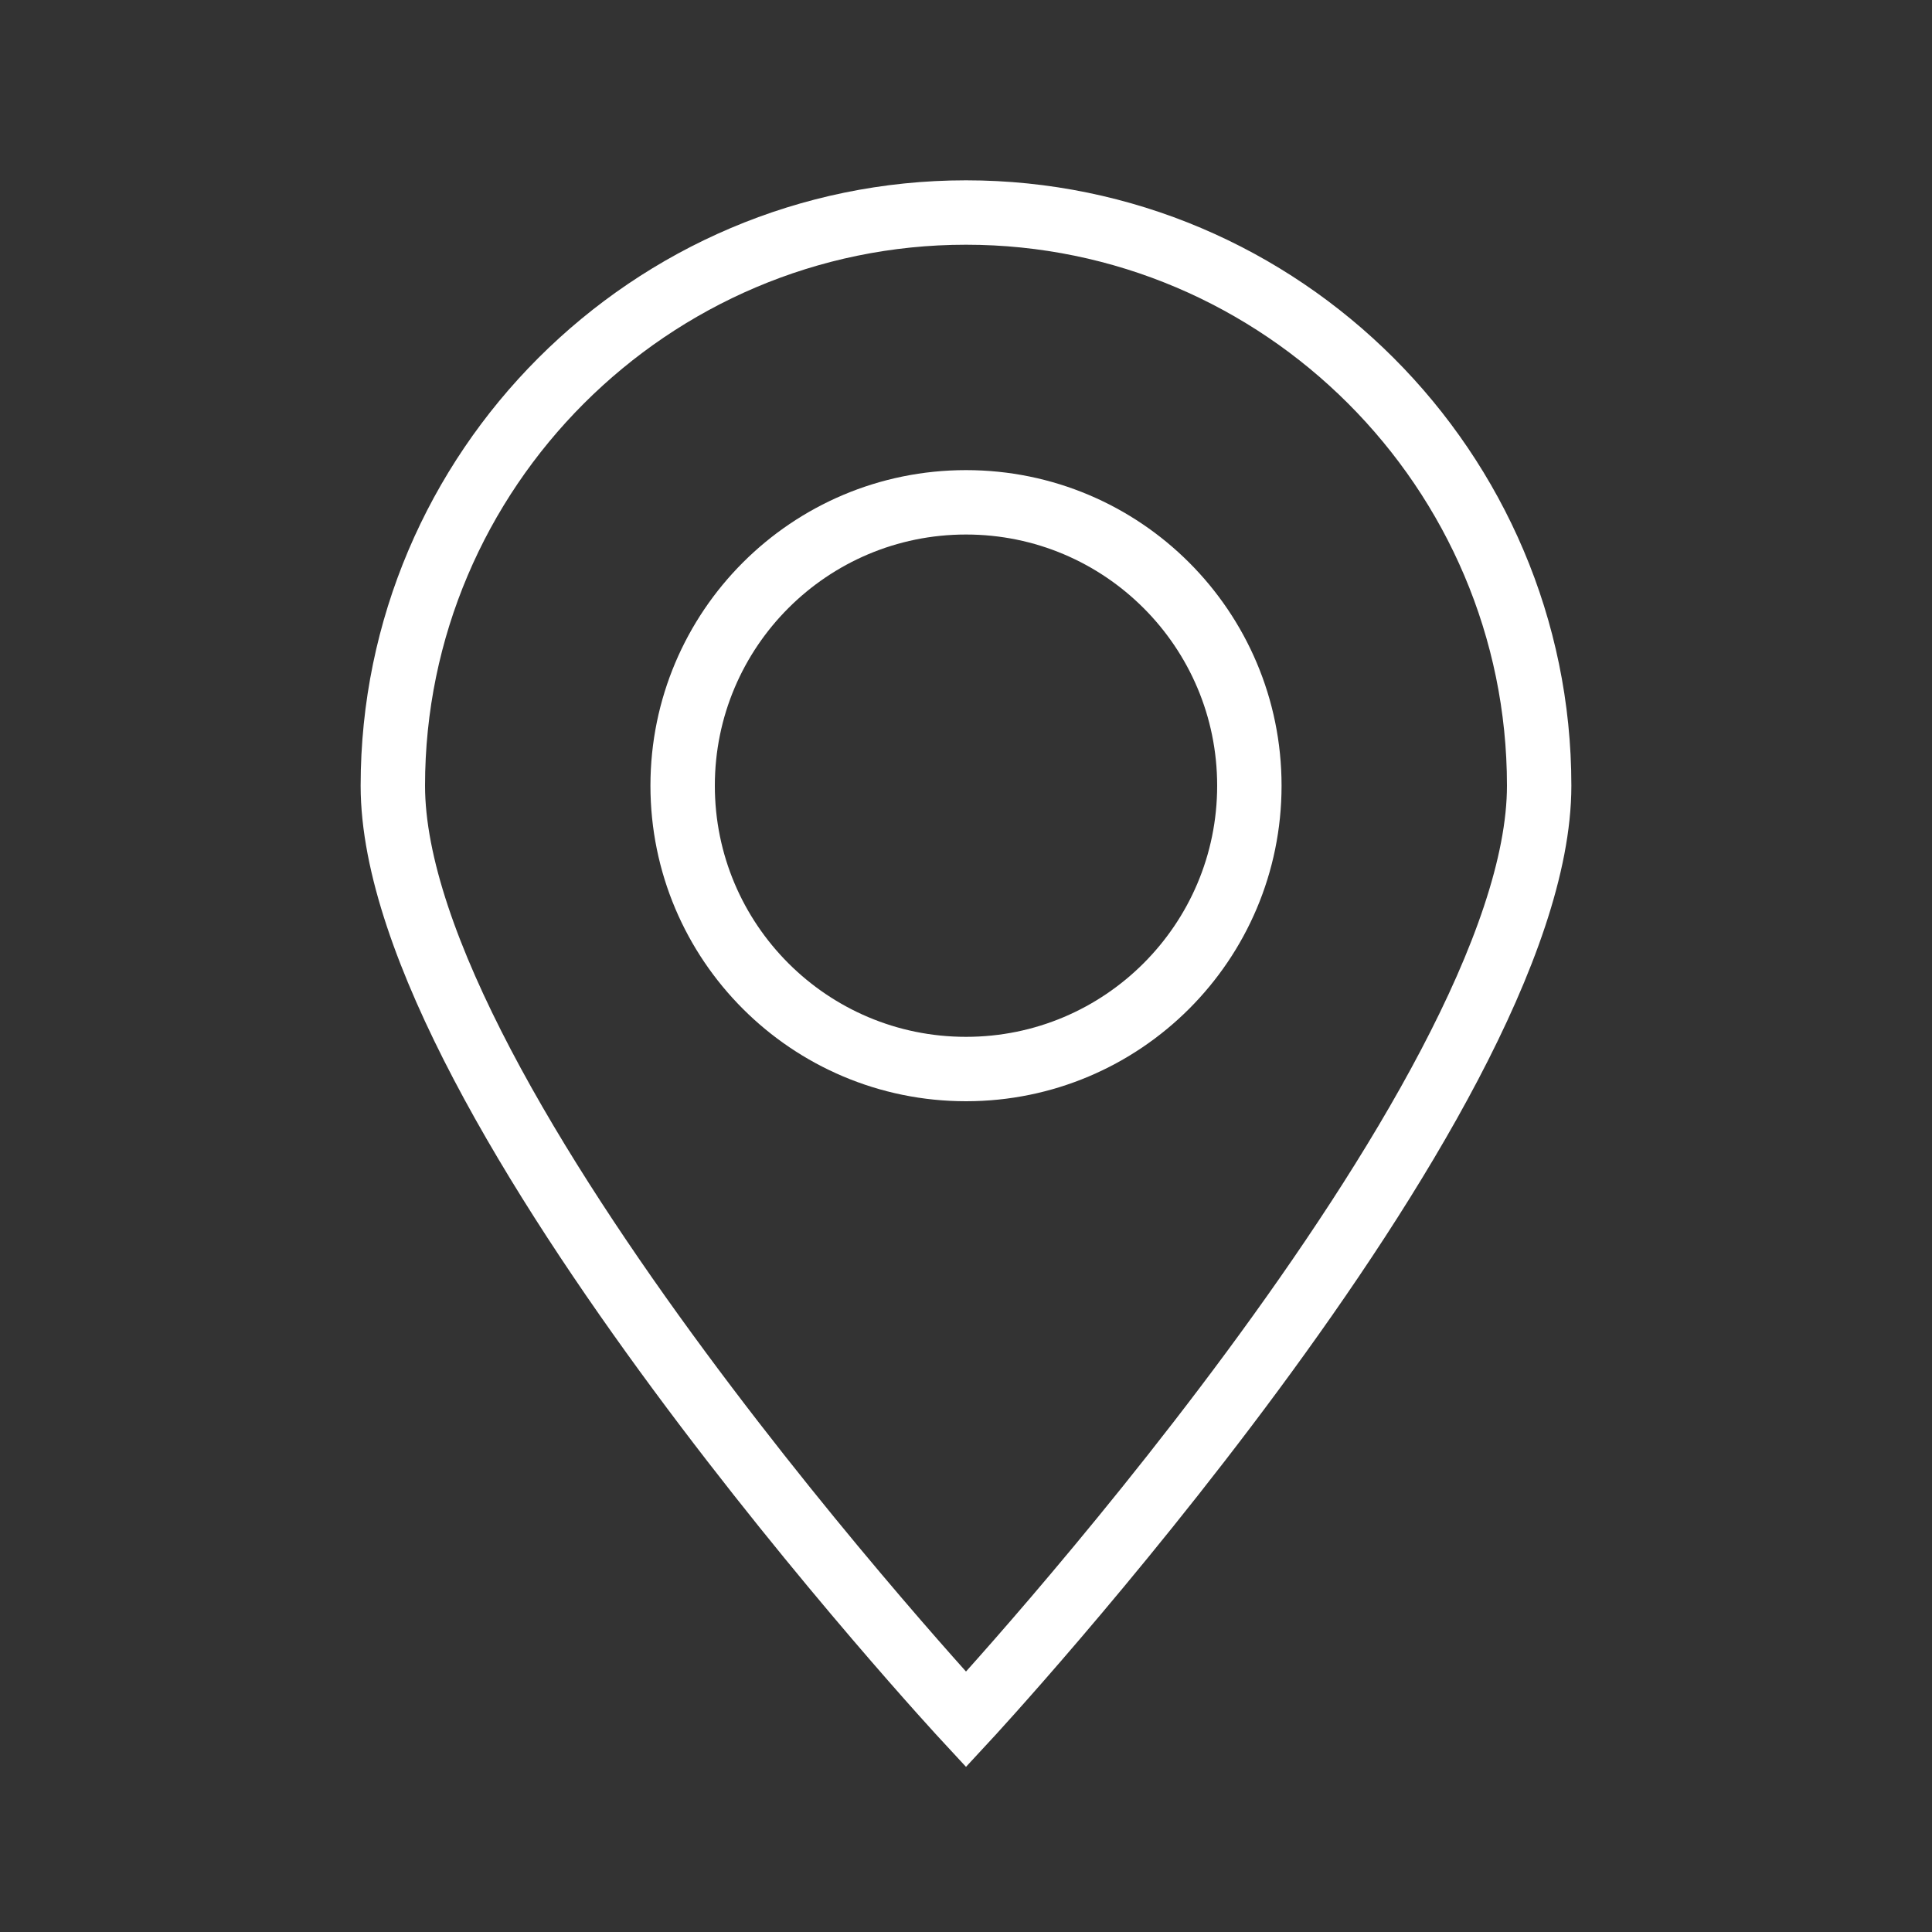
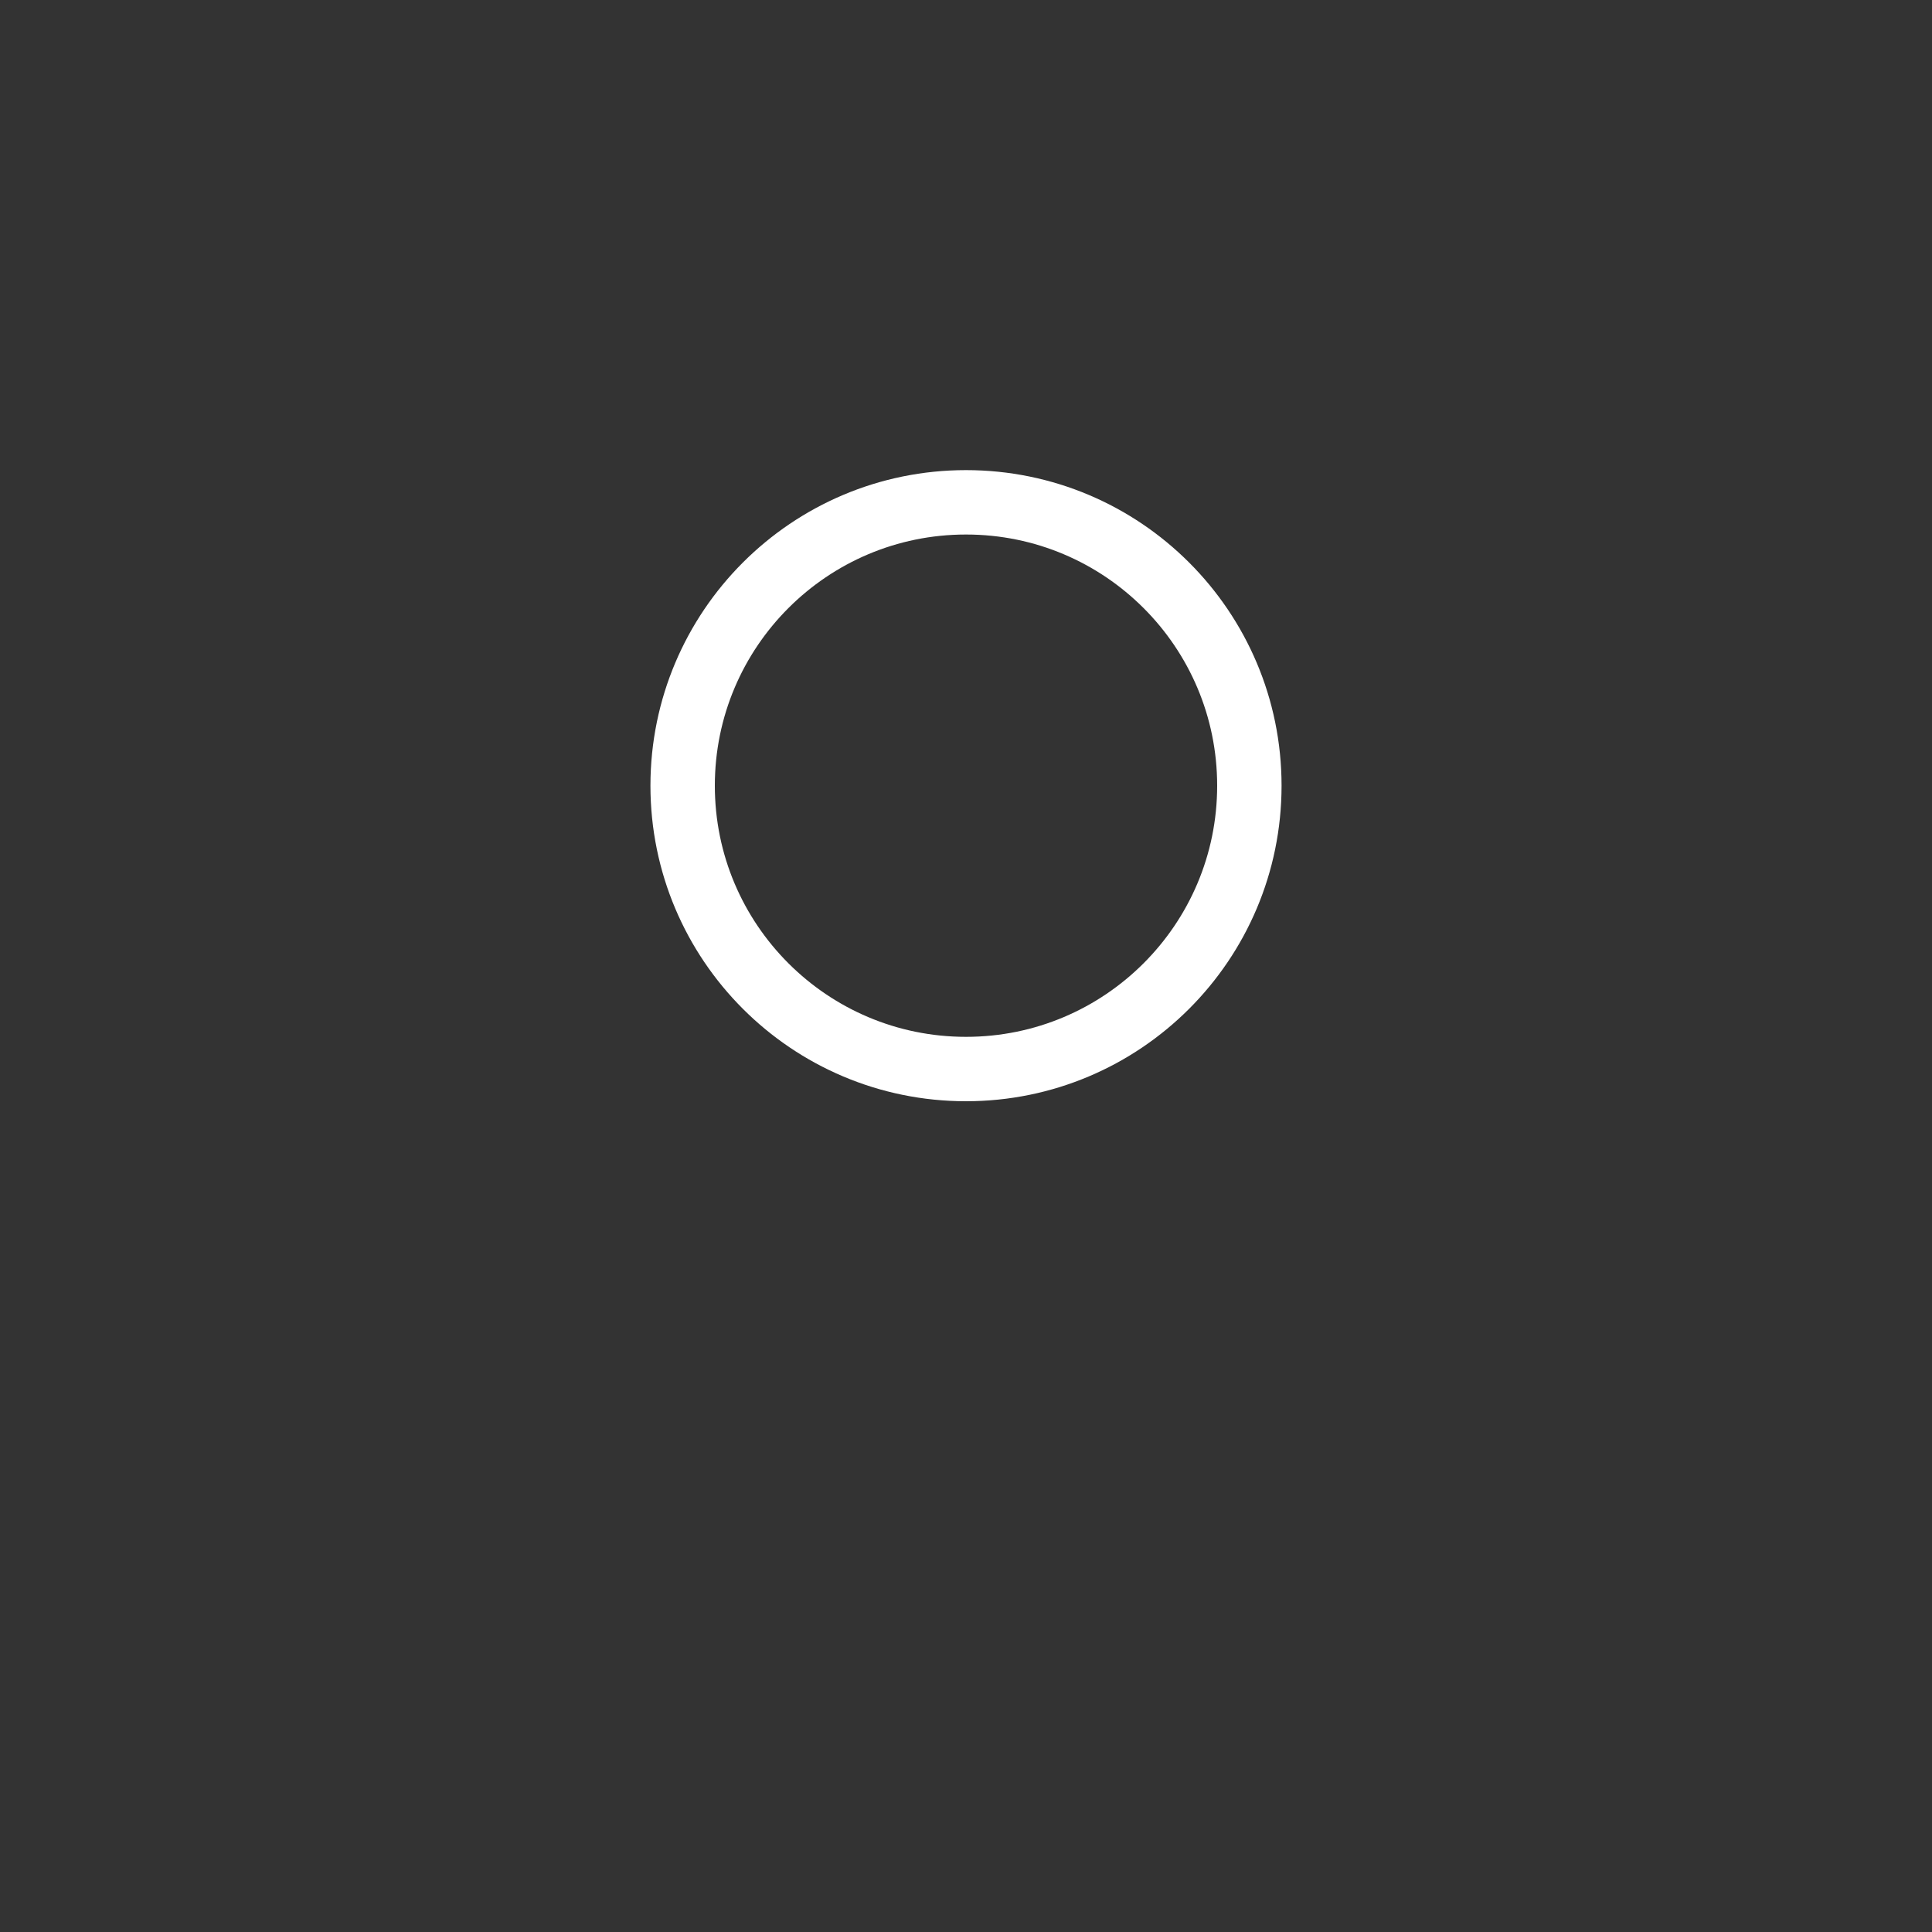
<svg xmlns="http://www.w3.org/2000/svg" id="_レイヤー_2" data-name=" レイヤー 2" version="1.1" viewBox="0 0 30 30">
  <rect x="0" y="0" width="30" height="30" fill="#333333" stroke="none" />
  <defs>
    <style>
      .cls-1 {
        fill: none;
        stroke: #fff;
        stroke-miterlimit: 10;
      }
    </style>
  </defs>
  <g id="_レイヤー_1-2" data-name=" レイヤー 1-2">
    <g>
-       <path class="cls-1" d="M23.9,12.2c0,4.9-8.9,14.5-8.9,14.5,0,0-8.9-9.6-8.9-14.5S10.1,3.3,15,3.3s8.9,4,8.9,8.9h0Z" />
      <circle class="cls-1" cx="15" cy="12.2" r="4.4" />
    </g>
  </g>
</svg>